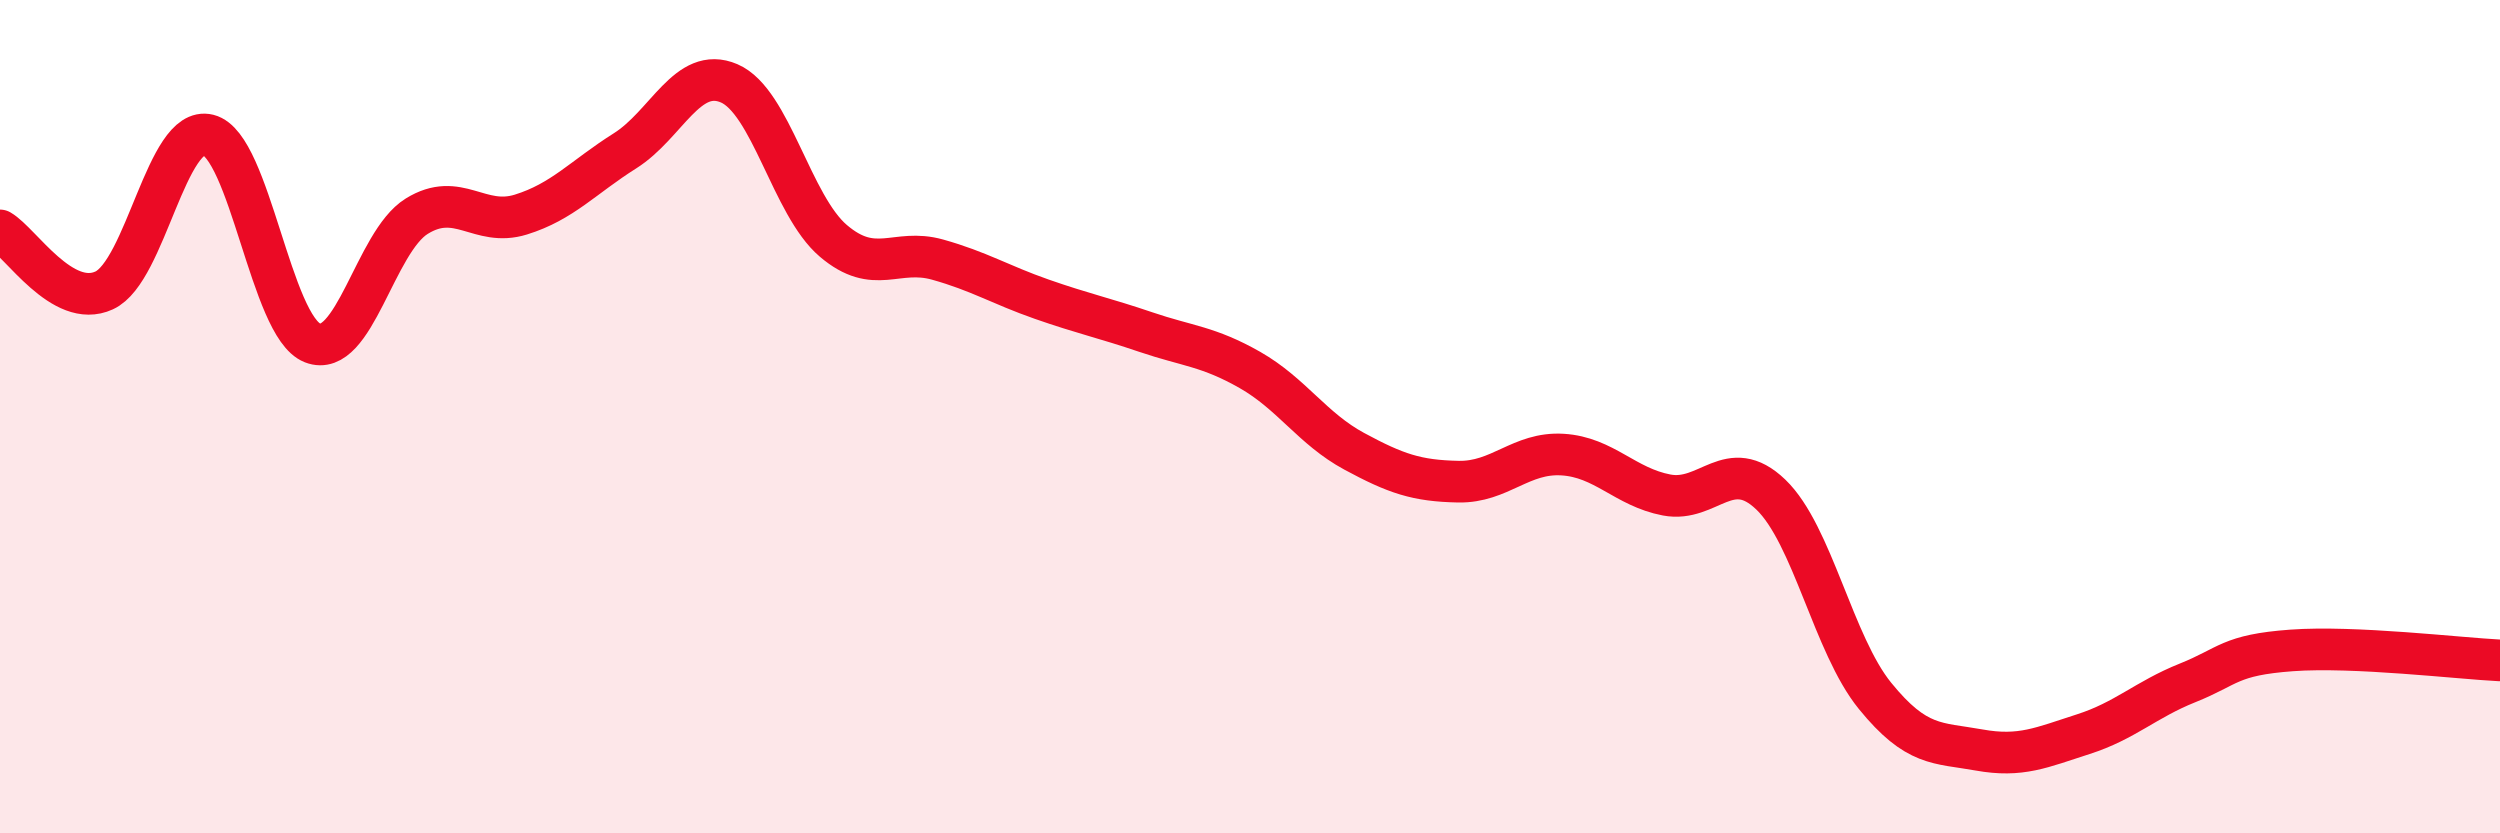
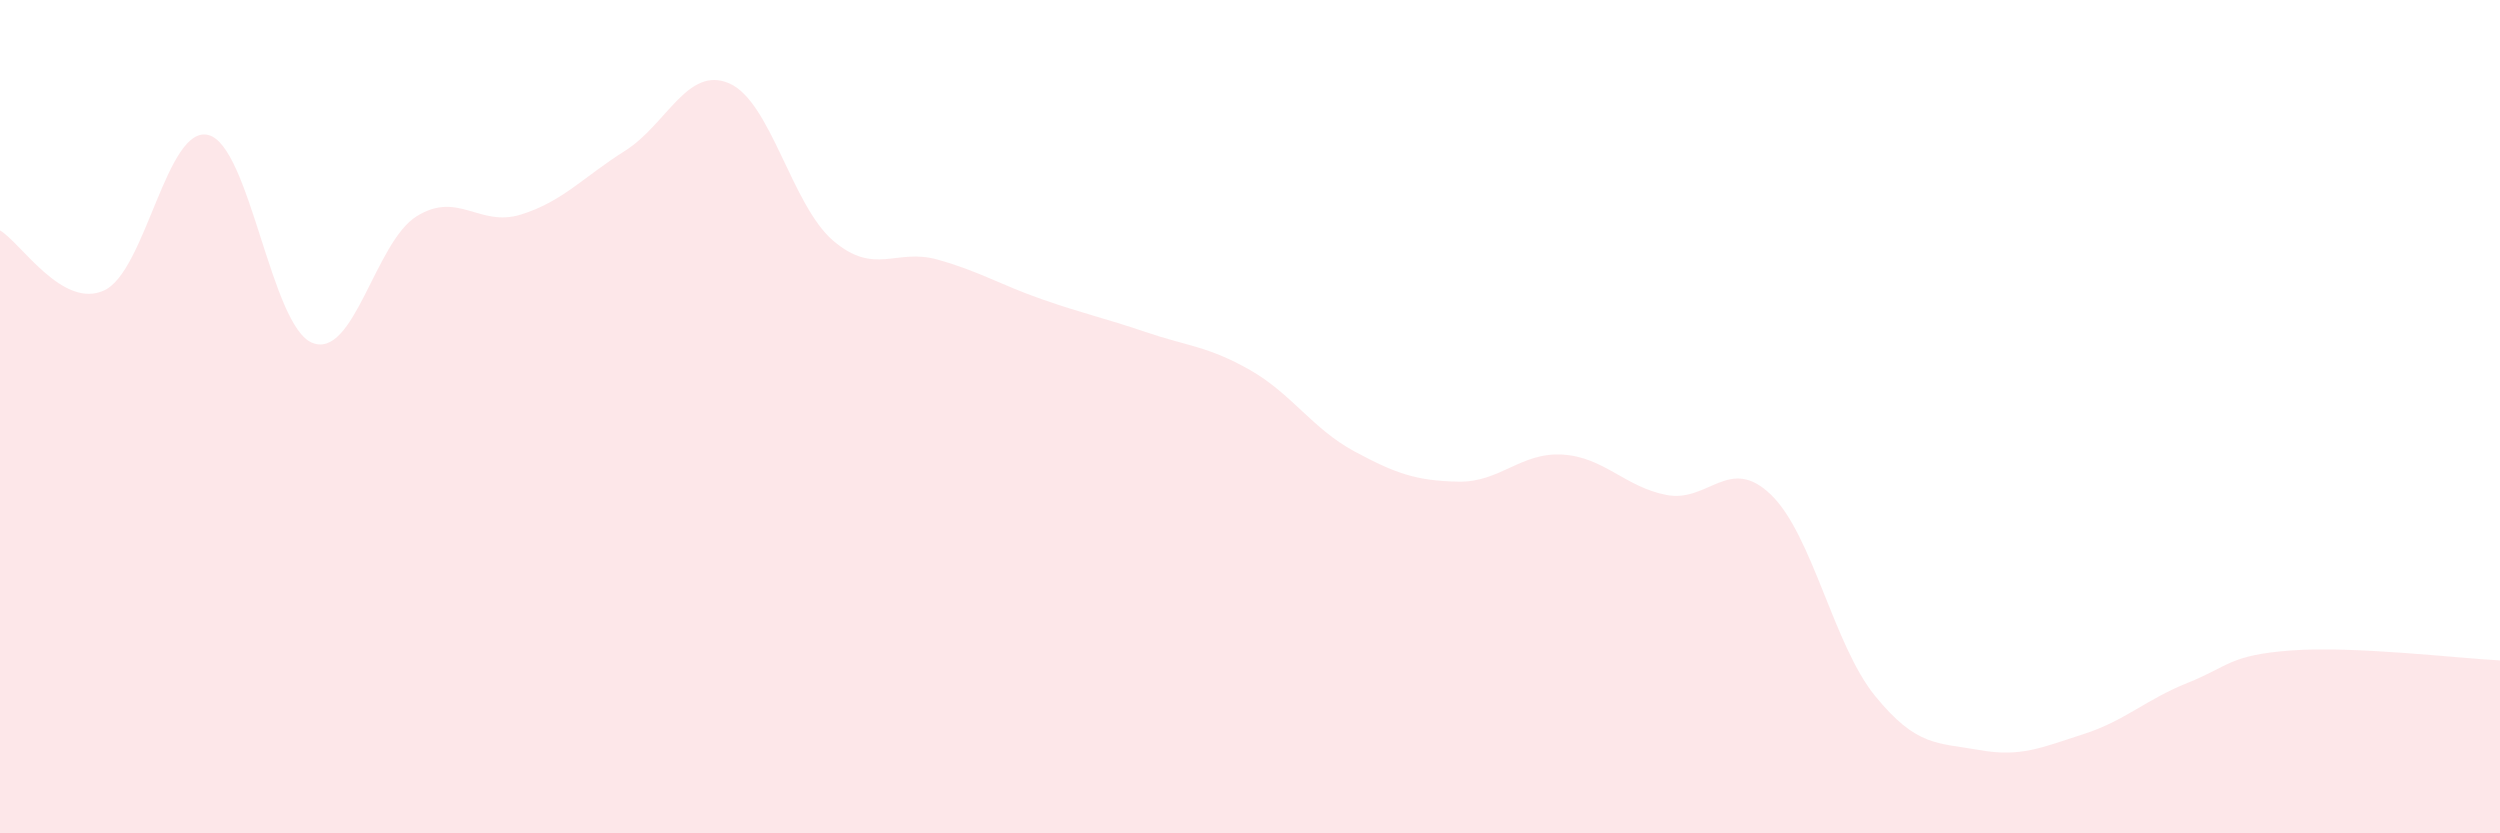
<svg xmlns="http://www.w3.org/2000/svg" width="60" height="20" viewBox="0 0 60 20">
  <path d="M 0,5.53 C 0.5,5.82 1.5,7.43 2.5,6.97 C 3.5,6.51 4,2.99 5,3.24 C 6,3.49 6.5,7.84 7.5,8.23 C 8.5,8.62 9,5.81 10,5.19 C 11,4.57 11.5,5.46 12.5,5.15 C 13.5,4.84 14,4.25 15,3.62 C 16,2.99 16.5,1.57 17.5,2 C 18.5,2.43 19,4.93 20,5.78 C 21,6.63 21.5,5.95 22.5,6.23 C 23.5,6.51 24,6.83 25,7.18 C 26,7.53 26.5,7.63 27.5,7.97 C 28.5,8.31 29,8.31 30,8.88 C 31,9.45 31.5,10.29 32.5,10.83 C 33.5,11.37 34,11.54 35,11.56 C 36,11.58 36.5,10.85 37.5,10.91 C 38.5,10.97 39,11.69 40,11.88 C 41,12.07 41.5,10.91 42.5,11.87 C 43.5,12.83 44,15.47 45,16.7 C 46,17.93 46.5,17.82 47.5,18 C 48.5,18.18 49,17.94 50,17.62 C 51,17.3 51.5,16.79 52.5,16.39 C 53.5,15.99 53.5,15.72 55,15.61 C 56.5,15.5 59,15.8 60,15.85L60 20L0 20Z" fill="#EB0A25" opacity="0.1" stroke-linecap="round" stroke-linejoin="round" />
-   <path d="M 0,5.53 C 0.5,5.82 1.5,7.43 2.5,6.97 C 3.5,6.51 4,2.99 5,3.24 C 6,3.49 6.5,7.84 7.5,8.23 C 8.5,8.62 9,5.81 10,5.19 C 11,4.57 11.5,5.46 12.5,5.15 C 13.5,4.84 14,4.25 15,3.62 C 16,2.99 16.5,1.57 17.5,2 C 18.5,2.43 19,4.93 20,5.78 C 21,6.63 21.5,5.95 22.5,6.23 C 23.5,6.51 24,6.83 25,7.18 C 26,7.53 26.5,7.63 27.5,7.97 C 28.5,8.31 29,8.31 30,8.88 C 31,9.45 31.5,10.29 32.5,10.83 C 33.5,11.37 34,11.54 35,11.56 C 36,11.58 36.5,10.85 37.5,10.91 C 38.5,10.97 39,11.69 40,11.88 C 41,12.07 41.5,10.91 42.5,11.87 C 43.5,12.83 44,15.47 45,16.7 C 46,17.93 46.5,17.82 47.5,18 C 48.5,18.18 49,17.94 50,17.62 C 51,17.3 51.5,16.79 52.5,16.39 C 53.5,15.99 53.5,15.72 55,15.61 C 56.5,15.5 59,15.8 60,15.85" stroke="#EB0A25" stroke-width="1" fill="none" stroke-linecap="round" stroke-linejoin="round" />
</svg>